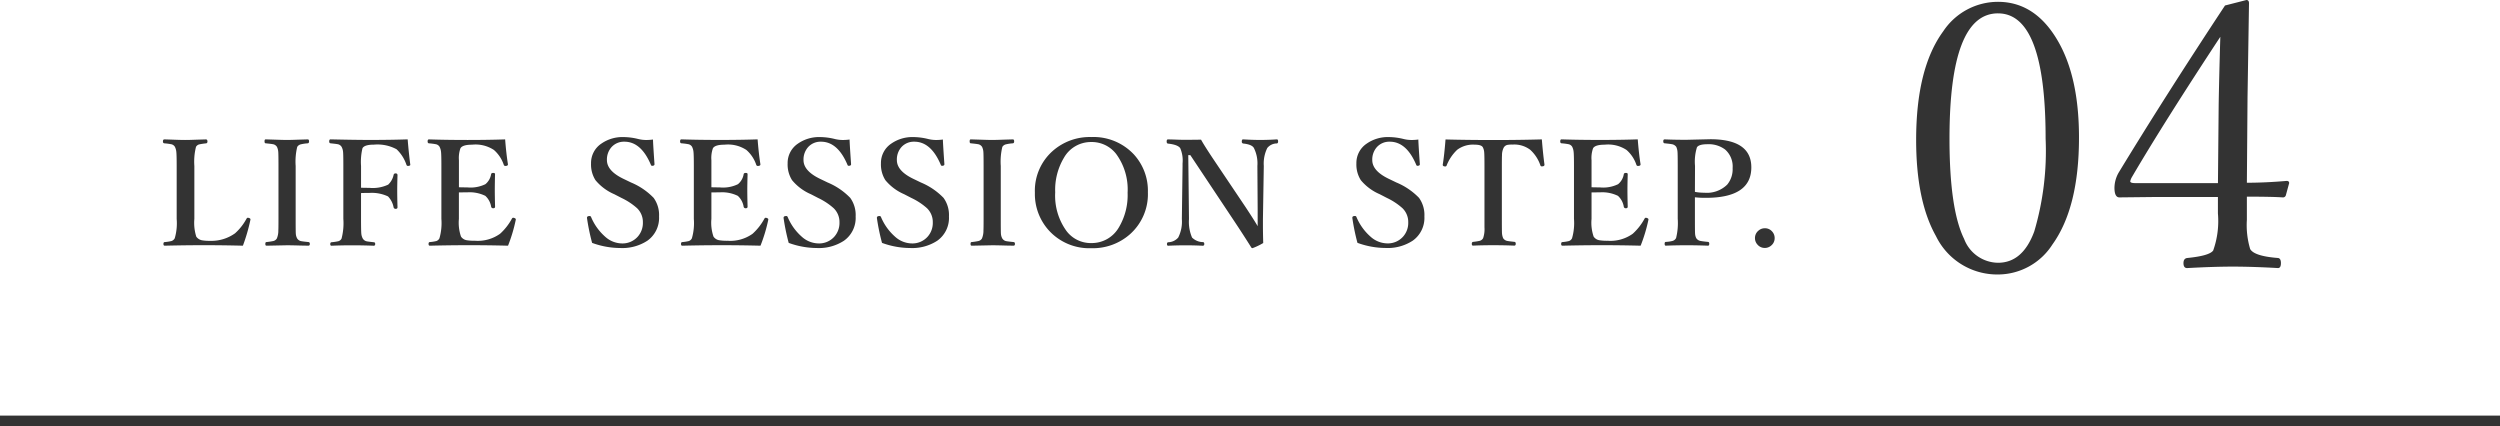
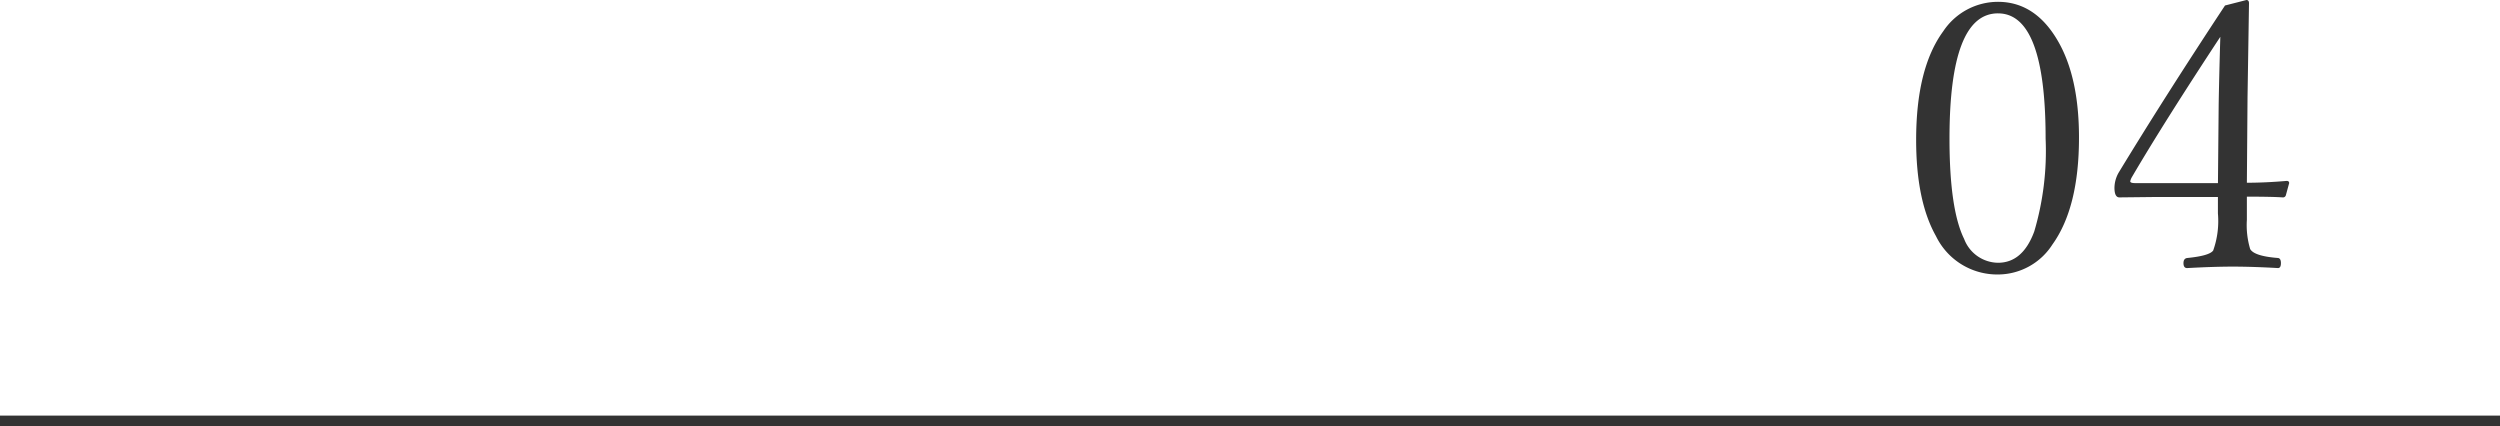
<svg xmlns="http://www.w3.org/2000/svg" width="240" height="40.895" viewBox="0 0 240 40.895">
  <g id="グループ_208" data-name="グループ 208" transform="translate(-460 -11266.105)">
    <g id="グループ_204" data-name="グループ 204" transform="translate(15 -2)">
-       <path id="パス_403" data-name="パス 403" d="M8.319-.308q-1.866-.048-3.7-.048-1.935,0-3.808.048Q.69-.308.69-.479T.813-.656a3.839,3.839,0,0,0,.649-.1.553.553,0,0,0,.314-.267,5.135,5.135,0,0,0,.185-1.859V-7.964q0-1.066-.034-1.354A1.394,1.394,0,0,0,1.791-9.8a.535.535,0,0,0-.376-.253,5.771,5.771,0,0,0-.636-.082q-.137-.014-.137-.178,0-.2.137-.2.075,0,1.053.034.574.021.937.021.39,0,1.08-.027l.916-.027q.15,0,.15.2,0,.157-.123.178a5.847,5.847,0,0,0-.663.1.488.488,0,0,0-.314.239,5.83,5.83,0,0,0-.157,1.839v5.079a4.391,4.391,0,0,0,.185,1.7.869.869,0,0,0,.581.355,4.353,4.353,0,0,0,.759.048A3.89,3.89,0,0,0,7.567-1.5,5.131,5.131,0,0,0,8.661-2.892q.062-.1.13-.1a.474.474,0,0,1,.109.021q.144.048.144.137a.294.294,0,0,1-.007.055A17.479,17.479,0,0,1,8.319-.308Zm2.252-.349a5.9,5.9,0,0,0,.67-.1A.536.536,0,0,0,11.576-1a1.9,1.9,0,0,0,.144-.766q.014-.232.014-1.114V-7.964q0-1.1-.021-1.347a1.322,1.322,0,0,0-.123-.479.57.57,0,0,0-.417-.267q-.144-.027-.677-.082-.1,0-.1-.191t.109-.185l1.107.034q.588.021.923.021.4,0,1.087-.027l.923-.027q.123,0,.123.2,0,.157-.123.178a4,4,0,0,0-.677.1.543.543,0,0,0-.335.246,6.009,6.009,0,0,0-.15,1.825v5.079q0,1.2.014,1.408a1.1,1.1,0,0,0,.13.472.577.577,0,0,0,.417.267q.137.027.677.082.123.014.123.178T14.6-.308q-.232-.007-.69-.014-.943-.027-1.367-.027l-1.962.041q-.109,0-.109-.171T10.571-.656Zm9.088-4.7v2.475q0,1.148.027,1.408a1.213,1.213,0,0,0,.144.485.584.584,0,0,0,.41.267q.137.027.656.082.123.014.123.164,0,.171-.144.171-1-.041-2.1-.041-.991,0-1.948.041-.123,0-.123-.157t.109-.178a4.735,4.735,0,0,0,.677-.1.5.5,0,0,0,.3-.253,5.808,5.808,0,0,0,.171-1.894V-7.964q0-1.107-.027-1.354a1.259,1.259,0,0,0-.144-.485.556.556,0,0,0-.4-.253q-.137-.027-.663-.082-.123-.014-.123-.178,0-.2.123-.2,2.427.055,3.76.055,2,0,3.65-.055.089,1.148.246,2.393a.187.187,0,0,1,.007.041q0,.082-.144.109a.348.348,0,0,1-.068.007.148.148,0,0,1-.157-.1,3.639,3.639,0,0,0-.95-1.5,3.85,3.85,0,0,0-2.167-.444q-.923,0-1.107.349a5.617,5.617,0,0,0-.137,1.7v2.085q.226.014.786.014a3.478,3.478,0,0,0,1.818-.308,1.778,1.778,0,0,0,.52-.923.179.179,0,0,1,.191-.157q.185,0,.185.171-.027.943-.027,1.456,0,.649.027,1.62,0,.157-.171.157A.191.191,0,0,1,22.783-4a2.037,2.037,0,0,0-.533-1.039,3.667,3.667,0,0,0-1.8-.335Q19.884-5.373,19.659-5.359ZM33.771-.308q-1.846-.048-3.678-.048-1.955,0-3.828.048-.123,0-.123-.171t.123-.178a3.762,3.762,0,0,0,.636-.1.529.529,0,0,0,.287-.267,5.242,5.242,0,0,0,.185-1.859V-7.964q0-1.066-.034-1.354A1.394,1.394,0,0,0,27.2-9.8a.535.535,0,0,0-.376-.253,5.867,5.867,0,0,0-.649-.082q-.123-.014-.123-.178,0-.2.123-.2,1.654.055,3.719.055,1.962,0,3.6-.055.1,1.319.267,2.379V-8.1q0,.1-.157.13a.348.348,0,0,1-.068.007.158.158,0,0,1-.171-.1,3.259,3.259,0,0,0-.95-1.436,3.209,3.209,0,0,0-2.1-.506q-.916,0-1.114.349a2.8,2.8,0,0,0-.144,1.148V-5.92q.226.014.786.014A3.26,3.26,0,0,0,31.6-6.214a1.569,1.569,0,0,0,.547-.957q.021-.123.205-.123t.171.137Q32.5-6.18,32.5-5.681q0,.649.027,1.62,0,.157-.171.157a.189.189,0,0,1-.205-.137,1.792,1.792,0,0,0-.561-1.053,3.429,3.429,0,0,0-1.75-.335q-.561,0-.786.007v2.536a4.11,4.11,0,0,0,.2,1.7.817.817,0,0,0,.567.355,4.591,4.591,0,0,0,.779.048,3.679,3.679,0,0,0,2.406-.67,5.424,5.424,0,0,0,1.121-1.422q.055-.116.137-.116a.384.384,0,0,1,.089.014q.164.055.164.137a.585.585,0,0,1-.007.062A15.1,15.1,0,0,1,33.771-.308ZM47.688-10.5q0,.321.144,2.372,0,.116-.144.144a.593.593,0,0,1-.082.007.125.125,0,0,1-.123-.1q-.937-2.215-2.536-2.215a1.6,1.6,0,0,0-1.258.54,1.793,1.793,0,0,0-.424,1.224q0,1.032,1.565,1.791l.752.362A6.484,6.484,0,0,1,47.749-4.9a2.811,2.811,0,0,1,.52,1.791A2.677,2.677,0,0,1,47.147-.786a4.39,4.39,0,0,1-2.618.7,7.938,7.938,0,0,1-2.687-.492,20.271,20.271,0,0,1-.485-2.345.411.411,0,0,1-.007-.062q0-.137.157-.164a.748.748,0,0,1,.089-.007.143.143,0,0,1,.15.1A5.157,5.157,0,0,0,43.1-1.169a2.446,2.446,0,0,0,1.586.643,1.953,1.953,0,0,0,1.531-.643,1.976,1.976,0,0,0,.5-1.374,1.846,1.846,0,0,0-.561-1.367,6.207,6.207,0,0,0-1.483-.978l-.7-.362A4.8,4.8,0,0,1,42.164-6.6a2.81,2.81,0,0,1-.424-1.613,2.233,2.233,0,0,1,.978-1.887,3.558,3.558,0,0,1,2.16-.636,6.043,6.043,0,0,1,1.415.191,3.18,3.18,0,0,0,.772.089A4.913,4.913,0,0,0,47.688-10.5ZM58.006-.308Q56.16-.355,54.328-.355q-1.955,0-3.828.048-.123,0-.123-.171T50.5-.656a3.762,3.762,0,0,0,.636-.1.529.529,0,0,0,.287-.267,5.242,5.242,0,0,0,.185-1.859V-7.964q0-1.066-.034-1.354a1.394,1.394,0,0,0-.137-.485.535.535,0,0,0-.376-.253,5.867,5.867,0,0,0-.649-.082q-.123-.014-.123-.178,0-.2.123-.2,1.654.055,3.719.055,1.962,0,3.6-.055.1,1.319.267,2.379V-8.1q0,.1-.157.13a.348.348,0,0,1-.068.007.158.158,0,0,1-.171-.1,3.259,3.259,0,0,0-.95-1.436,3.209,3.209,0,0,0-2.1-.506q-.916,0-1.114.349a2.8,2.8,0,0,0-.144,1.148V-5.92q.226.014.786.014a3.26,3.26,0,0,0,1.764-.308,1.569,1.569,0,0,0,.547-.957q.021-.123.205-.123t.171.137q-.027.978-.027,1.477,0,.649.027,1.62,0,.157-.171.157a.189.189,0,0,1-.205-.137,1.792,1.792,0,0,0-.561-1.053,3.429,3.429,0,0,0-1.75-.335q-.561,0-.786.007v2.536a4.11,4.11,0,0,0,.2,1.7.817.817,0,0,0,.567.355,4.591,4.591,0,0,0,.779.048,3.679,3.679,0,0,0,2.406-.67,5.424,5.424,0,0,0,1.121-1.422q.055-.116.137-.116a.384.384,0,0,1,.089.014q.164.055.164.137a.585.585,0,0,1-.007.062A15.1,15.1,0,0,1,58.006-.308ZM66.56-10.5q0,.321.144,2.372,0,.116-.144.144a.593.593,0,0,1-.082.007.125.125,0,0,1-.123-.1q-.937-2.215-2.536-2.215a1.6,1.6,0,0,0-1.258.54,1.793,1.793,0,0,0-.424,1.224q0,1.032,1.565,1.791l.752.362A6.484,6.484,0,0,1,66.622-4.9a2.811,2.811,0,0,1,.52,1.791A2.677,2.677,0,0,1,66.02-.786a4.39,4.39,0,0,1-2.618.7,7.938,7.938,0,0,1-2.687-.492,20.271,20.271,0,0,1-.485-2.345.411.411,0,0,1-.007-.062q0-.137.157-.164a.748.748,0,0,1,.089-.007.143.143,0,0,1,.15.1,5.157,5.157,0,0,0,1.354,1.887,2.446,2.446,0,0,0,1.586.643,1.953,1.953,0,0,0,1.531-.643,1.976,1.976,0,0,0,.5-1.374,1.846,1.846,0,0,0-.561-1.367,6.206,6.206,0,0,0-1.483-.978l-.7-.362A4.8,4.8,0,0,1,61.037-6.6a2.81,2.81,0,0,1-.424-1.613A2.233,2.233,0,0,1,61.59-10.1a3.558,3.558,0,0,1,2.16-.636,6.043,6.043,0,0,1,1.415.191,3.18,3.18,0,0,0,.772.089A4.913,4.913,0,0,0,66.56-10.5Zm8.958,0q0,.321.144,2.372,0,.116-.144.144a.593.593,0,0,1-.082.007.125.125,0,0,1-.123-.1q-.937-2.215-2.536-2.215a1.6,1.6,0,0,0-1.258.54A1.793,1.793,0,0,0,71.1-8.524q0,1.032,1.565,1.791l.752.362A6.484,6.484,0,0,1,75.579-4.9,2.811,2.811,0,0,1,76.1-3.11,2.677,2.677,0,0,1,74.978-.786a4.39,4.39,0,0,1-2.618.7,7.938,7.938,0,0,1-2.687-.492,20.27,20.27,0,0,1-.485-2.345.412.412,0,0,1-.007-.062q0-.137.157-.164a.748.748,0,0,1,.089-.007.143.143,0,0,1,.15.1,5.157,5.157,0,0,0,1.354,1.887,2.446,2.446,0,0,0,1.586.643,1.953,1.953,0,0,0,1.531-.643,1.976,1.976,0,0,0,.5-1.374,1.846,1.846,0,0,0-.561-1.367A6.206,6.206,0,0,0,72.5-4.888l-.7-.362A4.8,4.8,0,0,1,69.995-6.6a2.81,2.81,0,0,1-.424-1.613,2.233,2.233,0,0,1,.978-1.887,3.558,3.558,0,0,1,2.16-.636,6.043,6.043,0,0,1,1.415.191,3.18,3.18,0,0,0,.772.089A4.913,4.913,0,0,0,75.518-10.5ZM78.262-.656a5.9,5.9,0,0,0,.67-.1A.536.536,0,0,0,79.267-1a1.9,1.9,0,0,0,.144-.766q.014-.232.014-1.114V-7.964q0-1.1-.021-1.347a1.322,1.322,0,0,0-.123-.479.57.57,0,0,0-.417-.267q-.144-.027-.677-.082-.1,0-.1-.191t.109-.185l1.107.034q.588.021.923.021.4,0,1.087-.027l.923-.027q.123,0,.123.2,0,.157-.123.178a4,4,0,0,0-.677.1.543.543,0,0,0-.335.246,6.01,6.01,0,0,0-.15,1.825v5.079q0,1.2.014,1.408a1.1,1.1,0,0,0,.13.472.577.577,0,0,0,.417.267q.137.027.677.082.123.014.123.178T82.3-.308q-.232-.007-.69-.014-.943-.027-1.367-.027l-1.962.041q-.109,0-.109-.171T78.262-.656Zm11.5-10.083a5.305,5.305,0,0,1,4.095,1.675,5.157,5.157,0,0,1,1.34,3.63A5.14,5.14,0,0,1,93.468-1.4,5.369,5.369,0,0,1,89.763-.068a5.24,5.24,0,0,1-4.081-1.716,5.21,5.21,0,0,1-1.333-3.623,5.092,5.092,0,0,1,1.723-4.006A5.366,5.366,0,0,1,89.763-10.739Zm0,.479a2.97,2.97,0,0,0-2.618,1.5A5.992,5.992,0,0,0,86.3-5.435a5.778,5.778,0,0,0,1.08,3.712A2.92,2.92,0,0,0,89.763-.561a3,3,0,0,0,2.646-1.5,6.043,6.043,0,0,0,.841-3.329,5.757,5.757,0,0,0-1.094-3.719A2.958,2.958,0,0,0,89.763-10.261ZM99.274-9h-.2l.068,6.132a3.845,3.845,0,0,0,.294,1.777,1.516,1.516,0,0,0,1.053.438q.123.014.123.178t-.144.171q-.8-.041-1.634-.041-.916,0-1.682.041-.123,0-.123-.157t.109-.178a1.312,1.312,0,0,0,.971-.451,3.383,3.383,0,0,0,.349-1.777l.068-5.093v-.253A2.985,2.985,0,0,0,98.3-9.673q-.232-.335-1.176-.437Q97-10.124,97-10.315t.123-.2q.171.007.513.014.684.027.957.027,1.025,0,1.709-.014.26.485,1.08,1.723l3.206,4.771q.834,1.265,1.148,1.812v-1.6l-.027-4.184a3.336,3.336,0,0,0-.335-1.723q-.191-.335-.991-.424a.169.169,0,0,1-.171-.191q0-.212.123-.212.882.055,1.627.055.868,0,1.613-.055.123,0,.123.2,0,.178-.123.191a1.19,1.19,0,0,0-.916.438,3.387,3.387,0,0,0-.335,1.723l-.082,5.079v.7q0,.636.027,1.62a6.027,6.027,0,0,1-1.025.492.145.145,0,0,1-.123-.068q-.745-1.189-1.586-2.454Zm21.887-1.5q0,.321.144,2.372,0,.116-.144.144a.593.593,0,0,1-.082.007.125.125,0,0,1-.123-.1q-.937-2.215-2.536-2.215a1.6,1.6,0,0,0-1.258.54,1.793,1.793,0,0,0-.424,1.224q0,1.032,1.565,1.791l.752.362a6.484,6.484,0,0,1,2.167,1.47,2.811,2.811,0,0,1,.52,1.791,2.677,2.677,0,0,1-1.121,2.324,4.39,4.39,0,0,1-2.618.7,7.938,7.938,0,0,1-2.687-.492,20.27,20.27,0,0,1-.485-2.345.412.412,0,0,1-.007-.062q0-.137.157-.164a.748.748,0,0,1,.089-.007.143.143,0,0,1,.15.1,5.157,5.157,0,0,0,1.354,1.887,2.446,2.446,0,0,0,1.586.643,1.953,1.953,0,0,0,1.531-.643,1.976,1.976,0,0,0,.5-1.374,1.846,1.846,0,0,0-.561-1.367,6.206,6.206,0,0,0-1.483-.978l-.7-.362A4.8,4.8,0,0,1,115.638-6.6a2.81,2.81,0,0,1-.424-1.613,2.233,2.233,0,0,1,.978-1.887,3.558,3.558,0,0,1,2.16-.636,6.043,6.043,0,0,1,1.415.191,3.18,3.18,0,0,0,.772.089A4.913,4.913,0,0,0,121.162-10.5Zm11.856-.014q.109,1.367.253,2.427,0,.13-.157.157a.784.784,0,0,1-.1.007.133.133,0,0,1-.137-.1,3.546,3.546,0,0,0-.984-1.5,2.55,2.55,0,0,0-1.709-.492,2.13,2.13,0,0,0-.492.034.55.55,0,0,0-.328.246,1.578,1.578,0,0,0-.171.745q-.014.239-.014,1.019v5.079q0,1.2.014,1.388a1.463,1.463,0,0,0,.109.472.6.6,0,0,0,.438.273q.123.027.649.082.123.014.123.178,0,.185-.144.185-.909-.041-2.017-.041t-1.935.041q-.123,0-.123-.171t.123-.191a5.143,5.143,0,0,0,.643-.1.539.539,0,0,0,.321-.253,2.676,2.676,0,0,0,.13-1.032V-7.964q0-1.032-.027-1.326a1.24,1.24,0,0,0-.13-.465q-.137-.253-.793-.253a2.529,2.529,0,0,0-1.668.492,4.168,4.168,0,0,0-1.012,1.5.129.129,0,0,1-.13.1.631.631,0,0,1-.089-.007q-.157-.027-.157-.157.157-.978.267-2.427,2.14.055,4.607.055T133.018-10.514ZM142.5-.308q-1.846-.048-3.678-.048-1.955,0-3.828.048-.123,0-.123-.171t.123-.178a3.762,3.762,0,0,0,.636-.1.529.529,0,0,0,.287-.267,5.242,5.242,0,0,0,.185-1.859V-7.964q0-1.066-.034-1.354a1.394,1.394,0,0,0-.137-.485.535.535,0,0,0-.376-.253,5.867,5.867,0,0,0-.649-.082q-.123-.014-.123-.178,0-.2.123-.2,1.654.055,3.719.055,1.962,0,3.6-.055.1,1.319.267,2.379V-8.1q0,.1-.157.13a.348.348,0,0,1-.068.007.158.158,0,0,1-.171-.1,3.259,3.259,0,0,0-.95-1.436,3.209,3.209,0,0,0-2.1-.506q-.916,0-1.114.349a2.8,2.8,0,0,0-.144,1.148V-5.92q.226.014.786.014a3.26,3.26,0,0,0,1.764-.308,1.569,1.569,0,0,0,.547-.957q.021-.123.205-.123t.171.137q-.027.978-.027,1.477,0,.649.027,1.62,0,.157-.171.157a.189.189,0,0,1-.205-.137,1.792,1.792,0,0,0-.561-1.053,3.429,3.429,0,0,0-1.75-.335q-.561,0-.786.007v2.536a4.11,4.11,0,0,0,.2,1.7.817.817,0,0,0,.567.355,4.591,4.591,0,0,0,.779.048,3.679,3.679,0,0,0,2.406-.67,5.424,5.424,0,0,0,1.121-1.422q.055-.116.137-.116a.384.384,0,0,1,.089.014q.164.055.164.137a.584.584,0,0,1-.007.062A15.1,15.1,0,0,1,142.5-.308Zm5.212-4.648V-2.9q0,1.217.014,1.415a1.112,1.112,0,0,0,.109.444.6.6,0,0,0,.444.28q.144.034.7.089.109.014.109.178,0,.185-.123.185-1-.041-2.051-.041-1.107,0-2,.041-.109,0-.109-.185t.123-.178a3.166,3.166,0,0,0,.656-.1.548.548,0,0,0,.321-.273,5.98,5.98,0,0,0,.157-1.859V-7.964q0-1.1-.021-1.347a1.419,1.419,0,0,0-.116-.479.652.652,0,0,0-.458-.267q-.123-.027-.67-.082-.123-.014-.123-.191t.123-.185q.93.041,2.092.041l2.3-.055q3.938,0,3.938,2.7,0,2.926-4.368,2.926A8.731,8.731,0,0,1,147.707-4.956Zm0-.52a4.638,4.638,0,0,0,.9.082,2.787,2.787,0,0,0,2.2-.779,2.309,2.309,0,0,0,.52-1.586,2.162,2.162,0,0,0-.725-1.784,2.622,2.622,0,0,0-1.7-.506q-.807,0-1,.294a4.662,4.662,0,0,0-.185,1.791Zm6.709,3.493a.9.9,0,0,1,.7.308.921.921,0,0,1,.246.636.9.9,0,0,1-.314.7.913.913,0,0,1-.629.246.9.9,0,0,1-.7-.314.9.9,0,0,1-.246-.629.9.9,0,0,1,.314-.7A.913.913,0,0,1,154.416-1.982Z" transform="translate(460 11292)" fill="#333" />
      <path id="パス_404" data-name="パス 404" d="M9.809-26.719q3.533,0,5.7,3.674,2.074,3.5,2.074,9.352,0,6.715-2.549,10.266A6.219,6.219,0,0,1,9.809-.545,6.536,6.536,0,0,1,3.85-4.236q-1.9-3.375-1.9-9.229,0-6.873,2.6-10.424A6.308,6.308,0,0,1,9.809-26.719Zm0,1.107q-4.658,0-4.658,12.023,0,6.785,1.406,9.633A3.525,3.525,0,0,0,9.809-1.67q2.373,0,3.48-3.006a27.253,27.253,0,0,0,1.09-8.912Q14.379-25.611,9.809-25.611ZM33.7-8.016v2.232a7.992,7.992,0,0,0,.316,2.795q.387.686,2.672.861.281.035.281.492,0,.475-.281.475Q34.207-1.3,32.361-1.3t-4.395.141q-.352,0-.352-.475,0-.439.352-.492,2.145-.211,2.5-.721A8.408,8.408,0,0,0,30.92-6.4V-7.98H24.592l-3.129.035q-.475,0-.475-.932a2.991,2.991,0,0,1,.4-1.441q4.412-7.26,10.213-16.049l2.057-.527q.246,0,.246.316l-.141,9.018L33.7-9.352q1.793,0,3.814-.176.246,0,.246.211l-.316,1.16a.283.283,0,0,1-.316.211Q36.07-8.016,33.7-8.016Zm-2.777-1.3.07-7.594q.053-2.971.158-6.451-5.484,8.332-8.508,13.5a1.393,1.393,0,0,0-.141.369q0,.176.475.176Z" transform="translate(627 11295)" fill="#333" />
    </g>
    <rect id="長方形_218" data-name="長方形 218" width="240" height="1" transform="translate(460 11306)" fill="#333" />
  </g>
</svg>